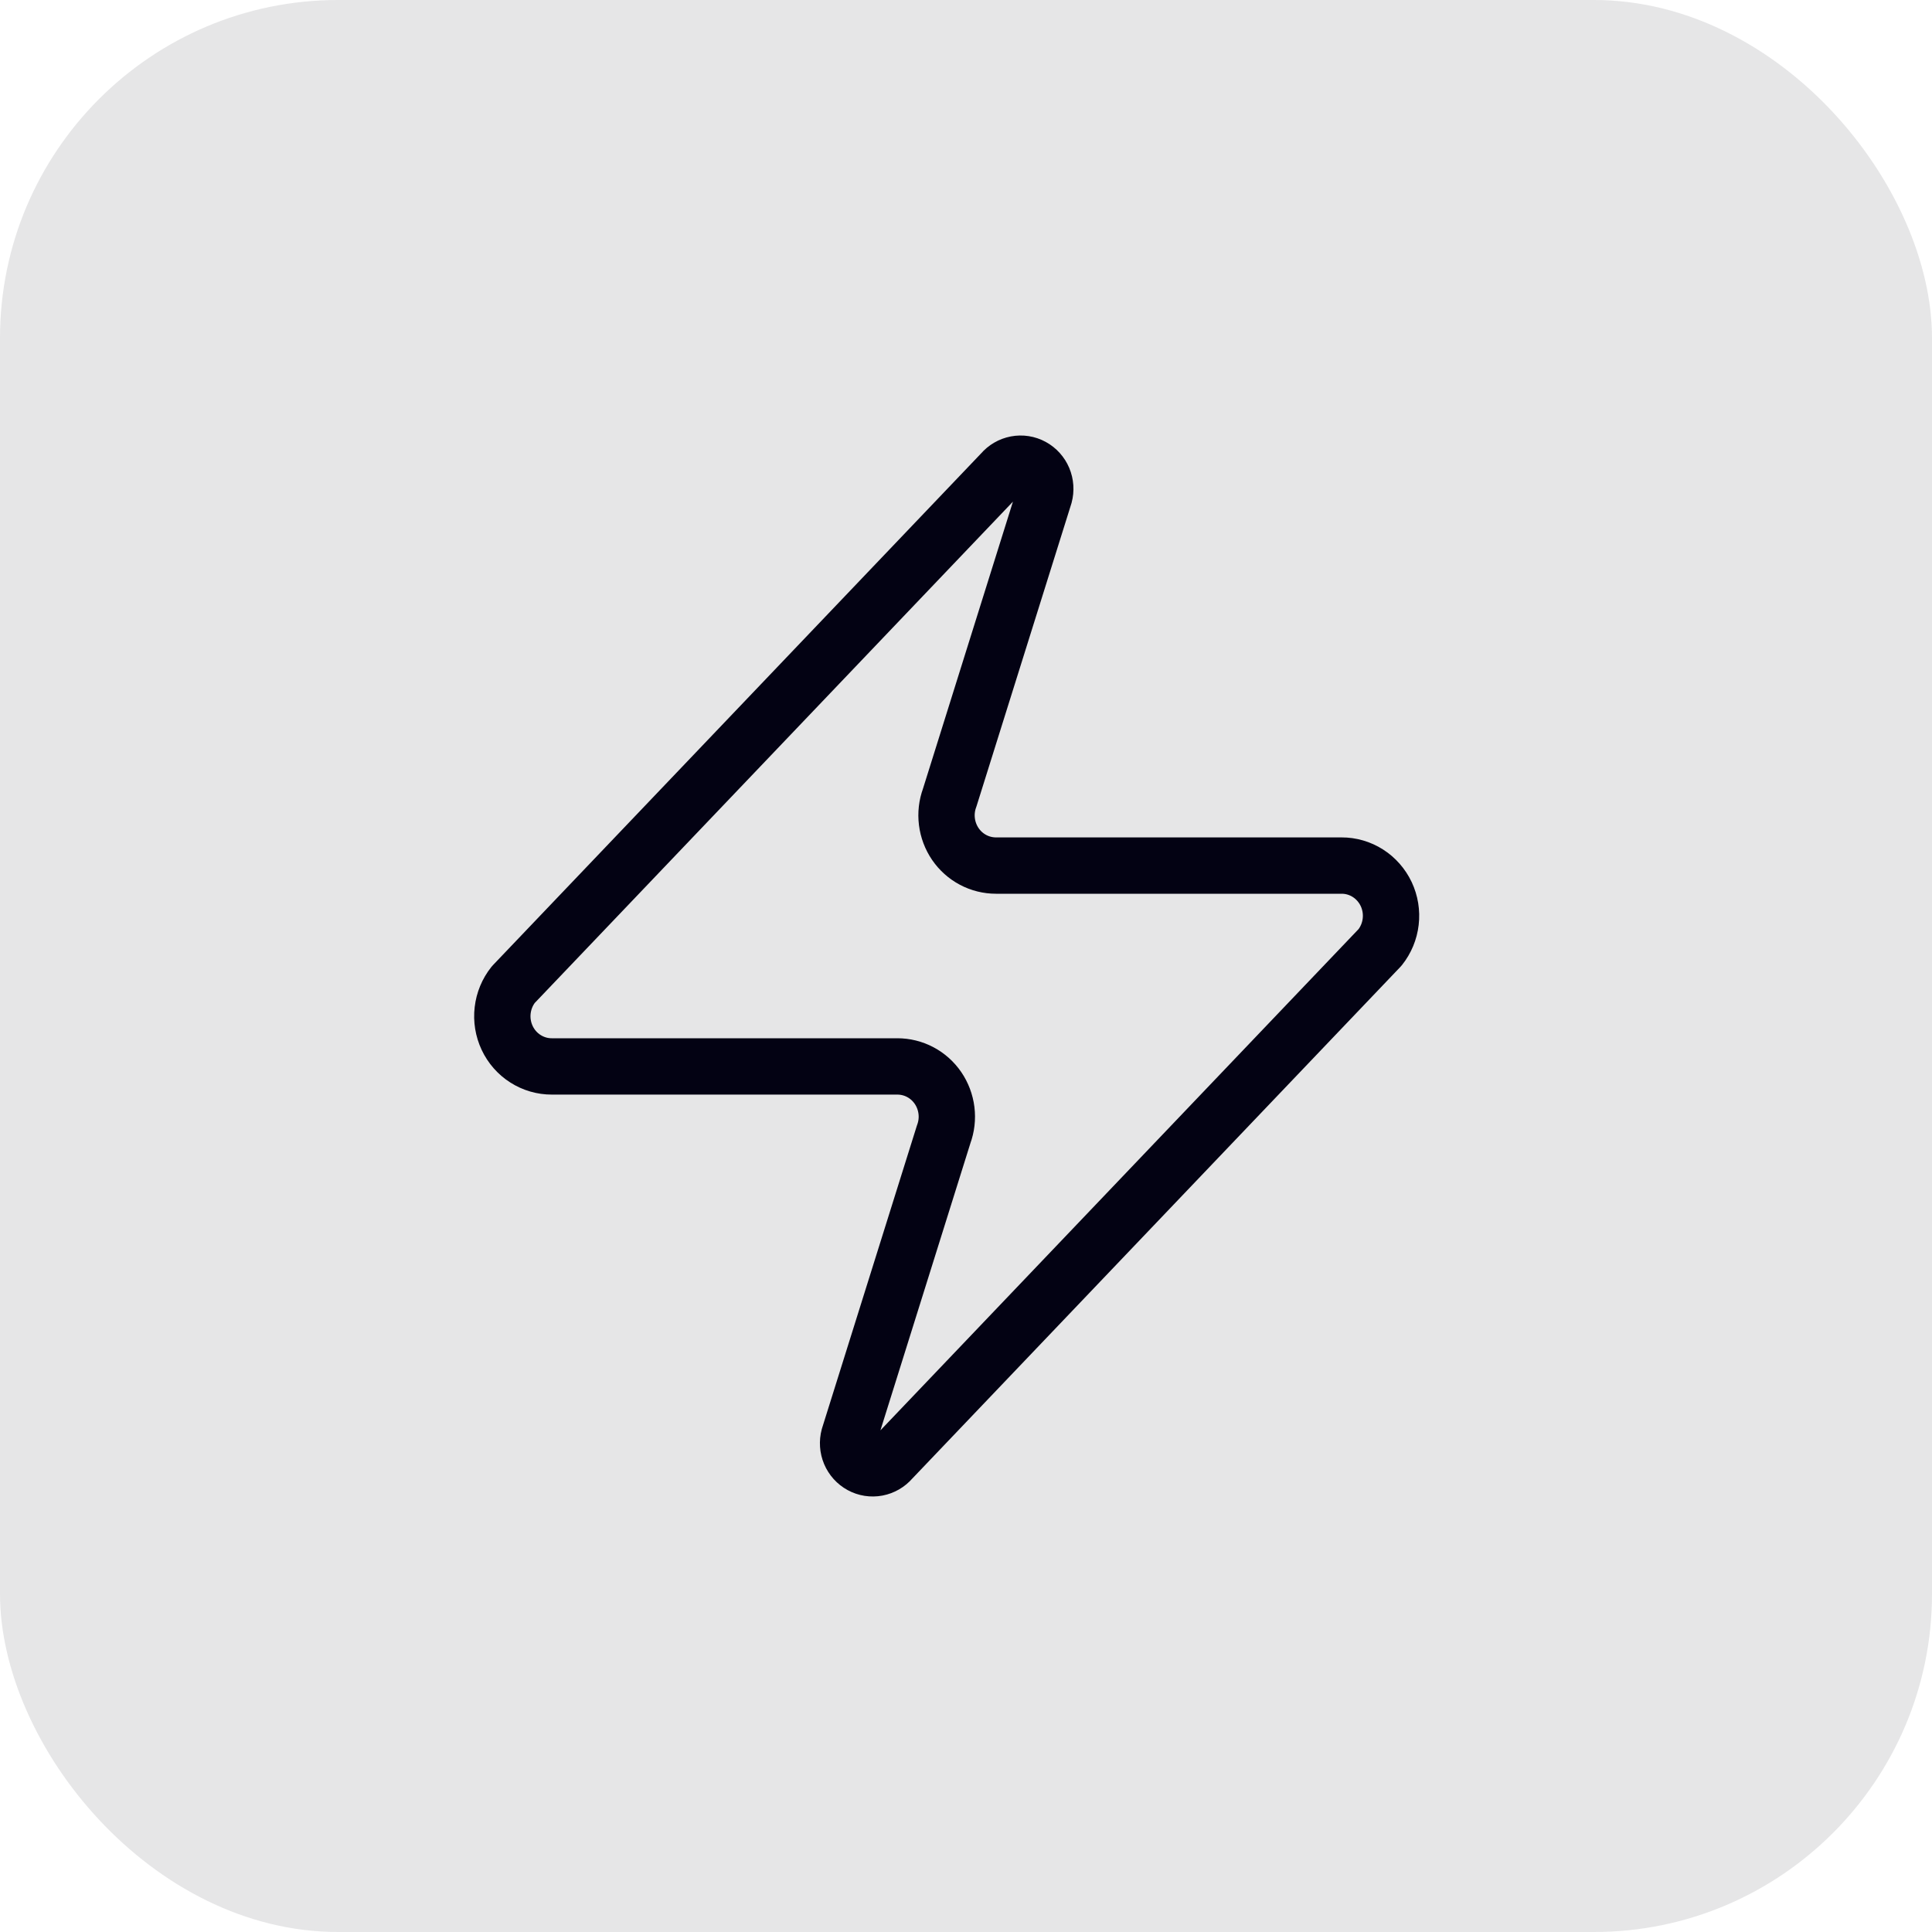
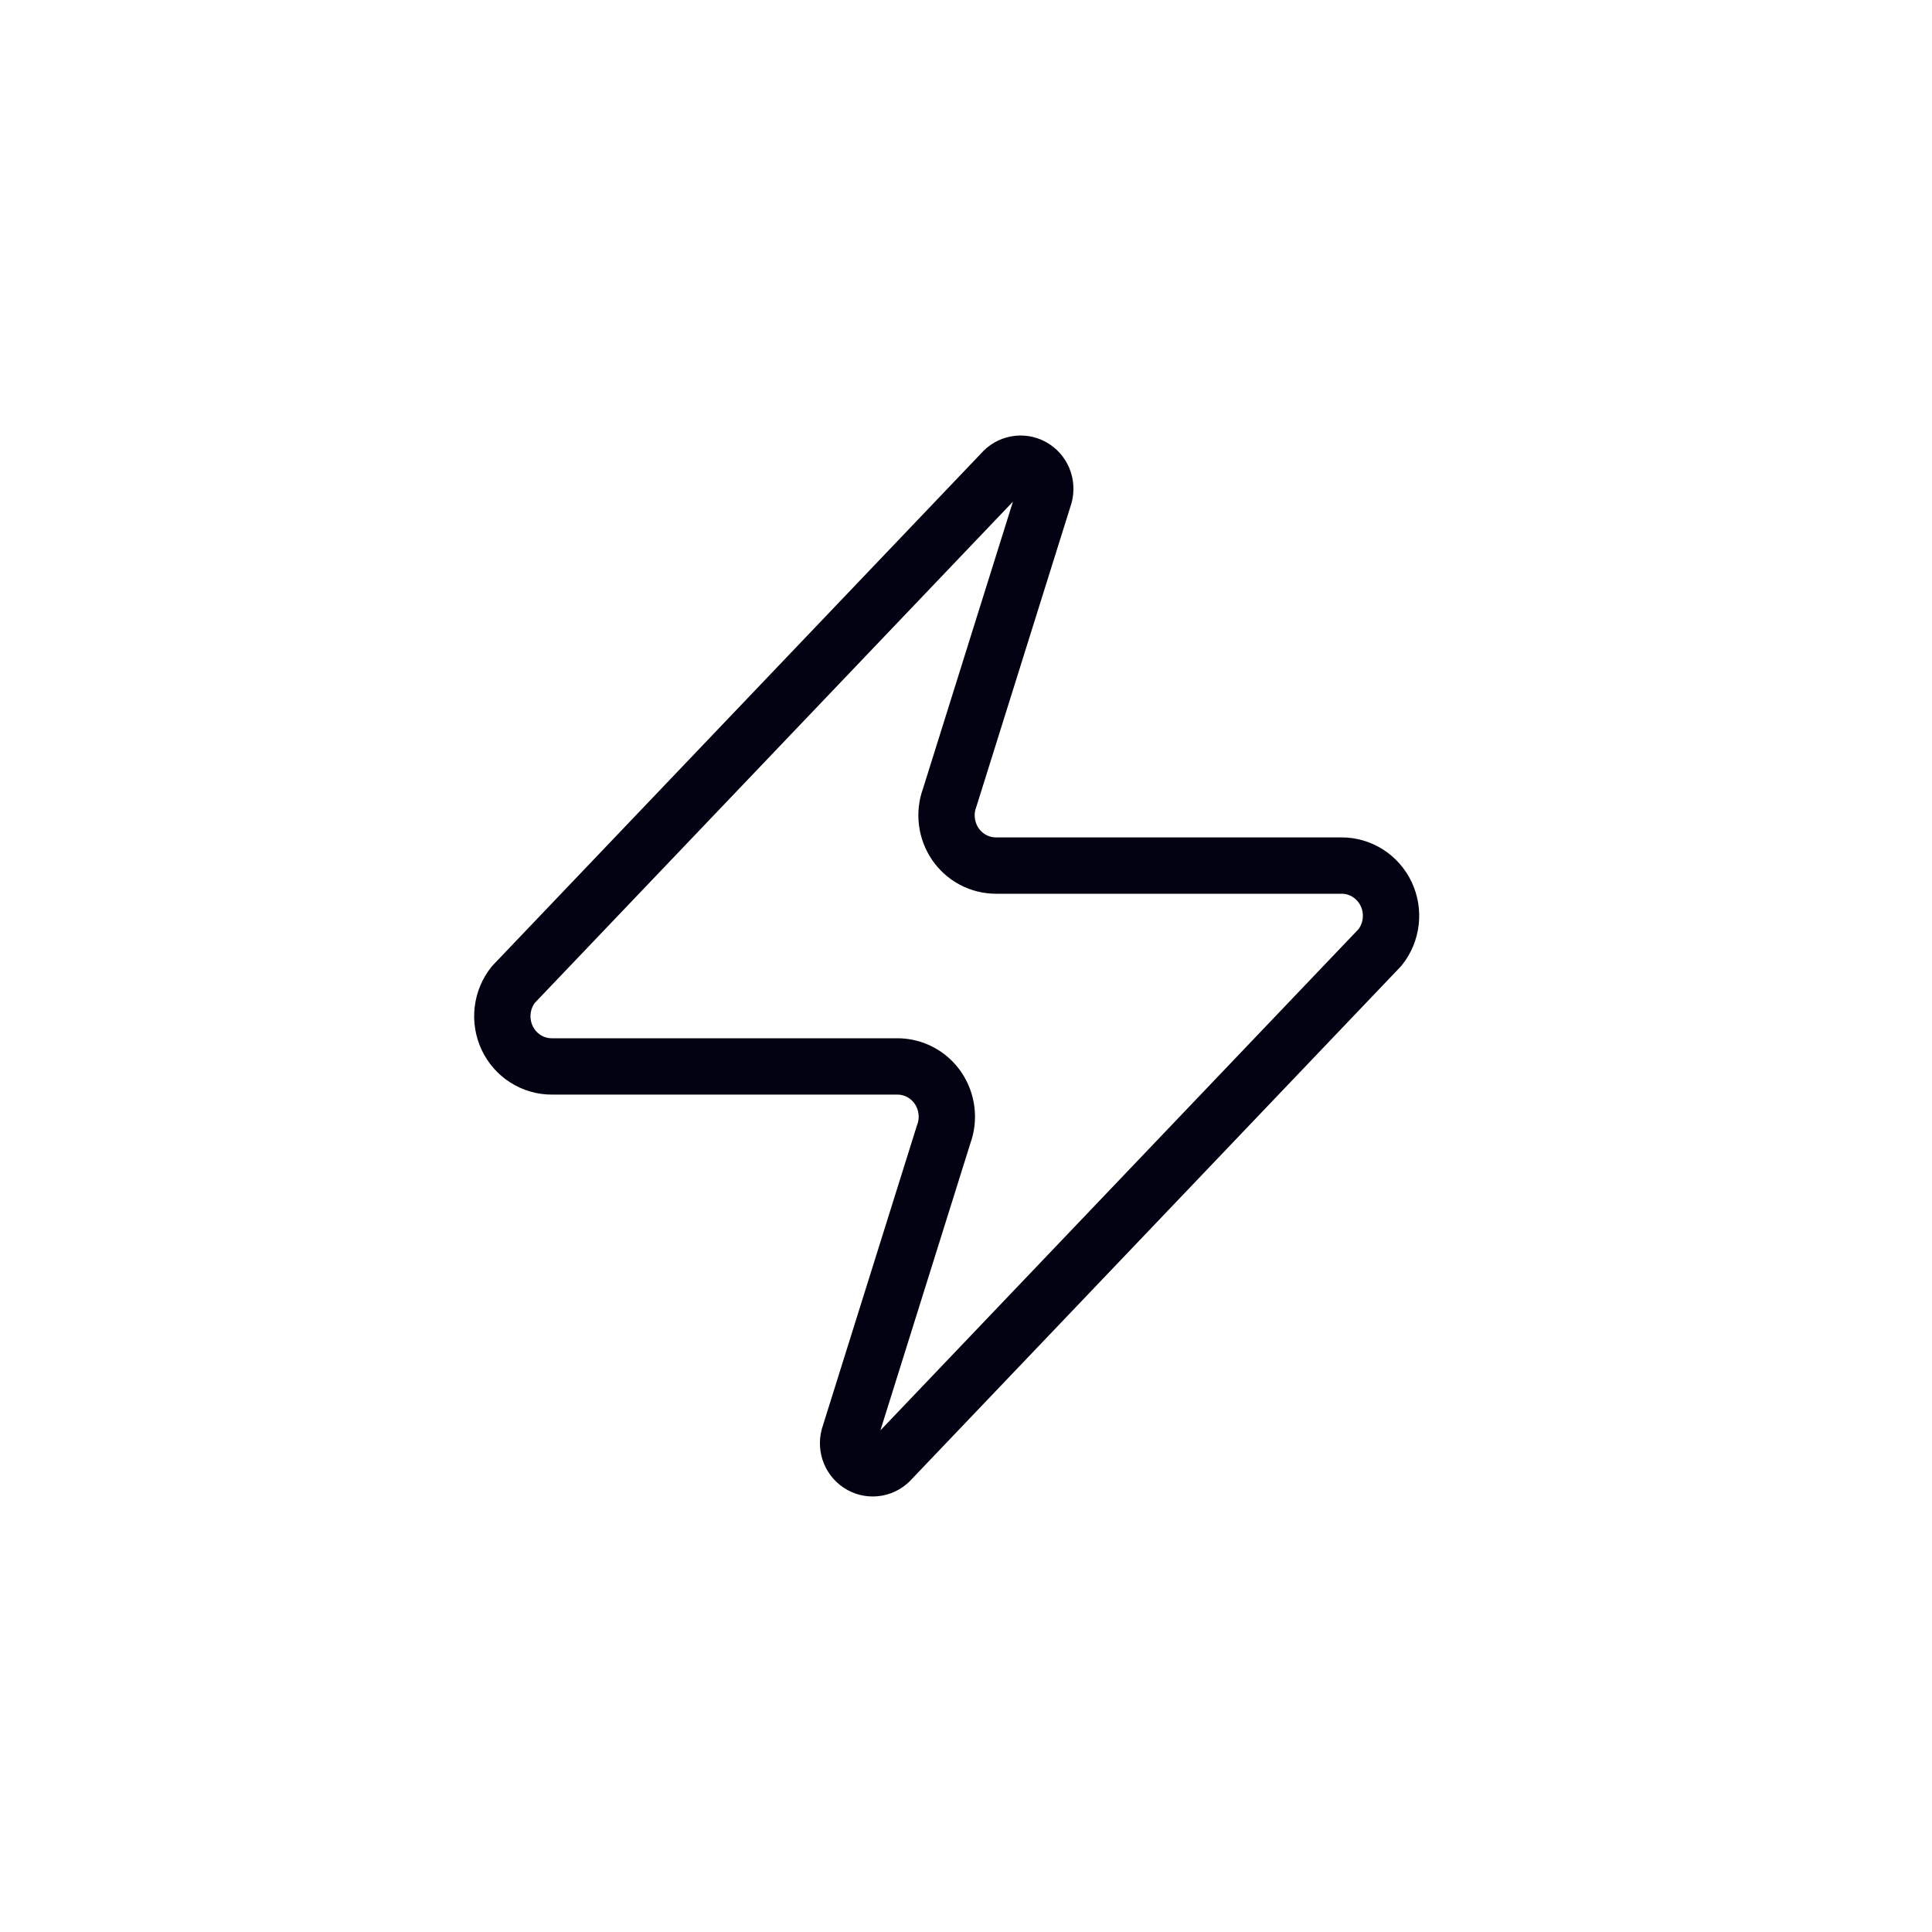
<svg xmlns="http://www.w3.org/2000/svg" fill="none" height="100%" overflow="visible" preserveAspectRatio="none" style="display: block;" viewBox="0 0 50 50" width="100%">
  <g id="Overlay">
-     <rect fill="#030213" fill-opacity="0.1" height="50" rx="8.75" width="50" />
    <path d="M14.282 27.599C14.04 27.6 13.803 27.531 13.598 27.4C13.393 27.27 13.229 27.082 13.125 26.861C13.021 26.639 12.98 26.391 13.009 26.147C13.037 25.903 13.133 25.672 13.285 25.481L25.931 12.224C26.025 12.113 26.155 12.038 26.297 12.011C26.44 11.984 26.587 12.007 26.715 12.077C26.842 12.146 26.943 12.258 27 12.393C27.057 12.529 27.067 12.68 27.029 12.822L24.577 20.646C24.504 20.843 24.48 21.055 24.506 21.264C24.532 21.472 24.607 21.671 24.725 21.844C24.843 22.016 25 22.157 25.184 22.254C25.367 22.351 25.571 22.401 25.777 22.401H34.718C34.96 22.4 35.197 22.469 35.402 22.6C35.606 22.73 35.77 22.918 35.875 23.139C35.979 23.361 36.02 23.609 35.991 23.853C35.963 24.097 35.867 24.328 35.715 24.519L23.069 37.776C22.975 37.887 22.845 37.962 22.703 37.989C22.56 38.016 22.413 37.993 22.285 37.923C22.158 37.854 22.057 37.742 22 37.607C21.943 37.471 21.933 37.32 21.971 37.178L24.423 29.354C24.496 29.157 24.52 28.945 24.494 28.736C24.468 28.528 24.393 28.329 24.275 28.156C24.157 27.984 24 27.843 23.816 27.746C23.633 27.649 23.429 27.599 23.223 27.599H14.282Z" id="Vector" stroke="#030213" stroke-linecap="round" stroke-linejoin="round" stroke-width="1.458" />
  </g>
</svg>